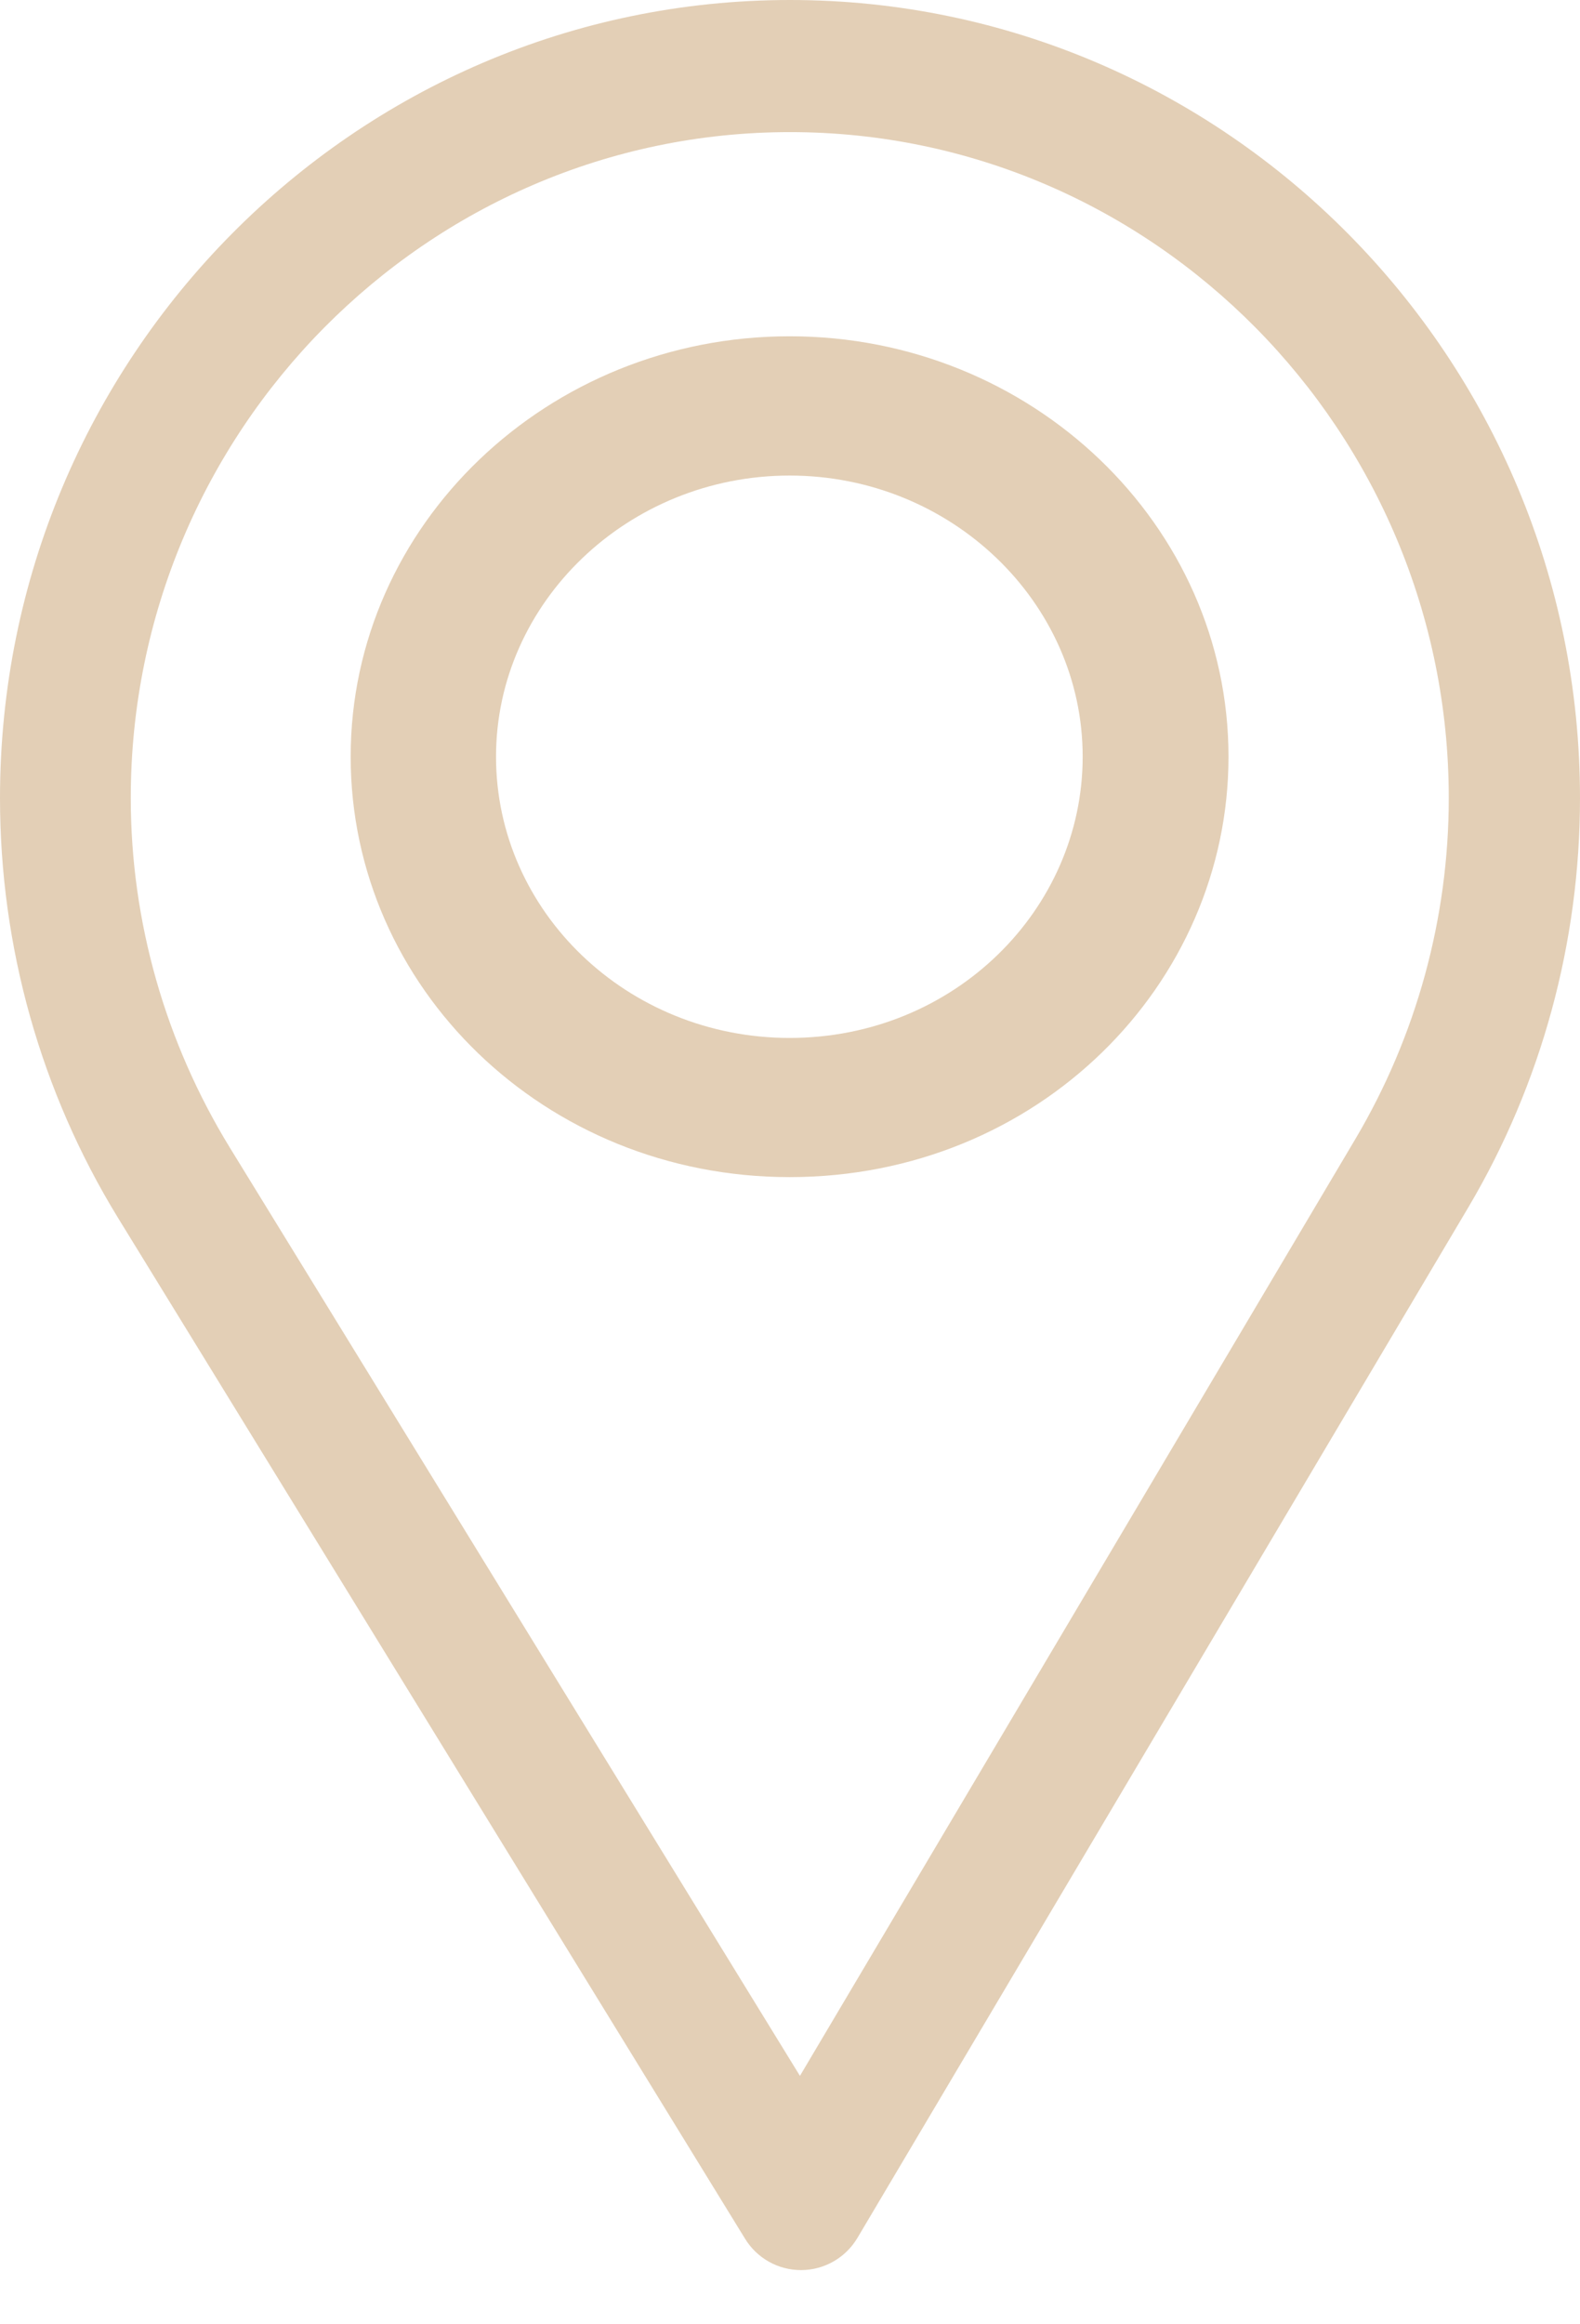
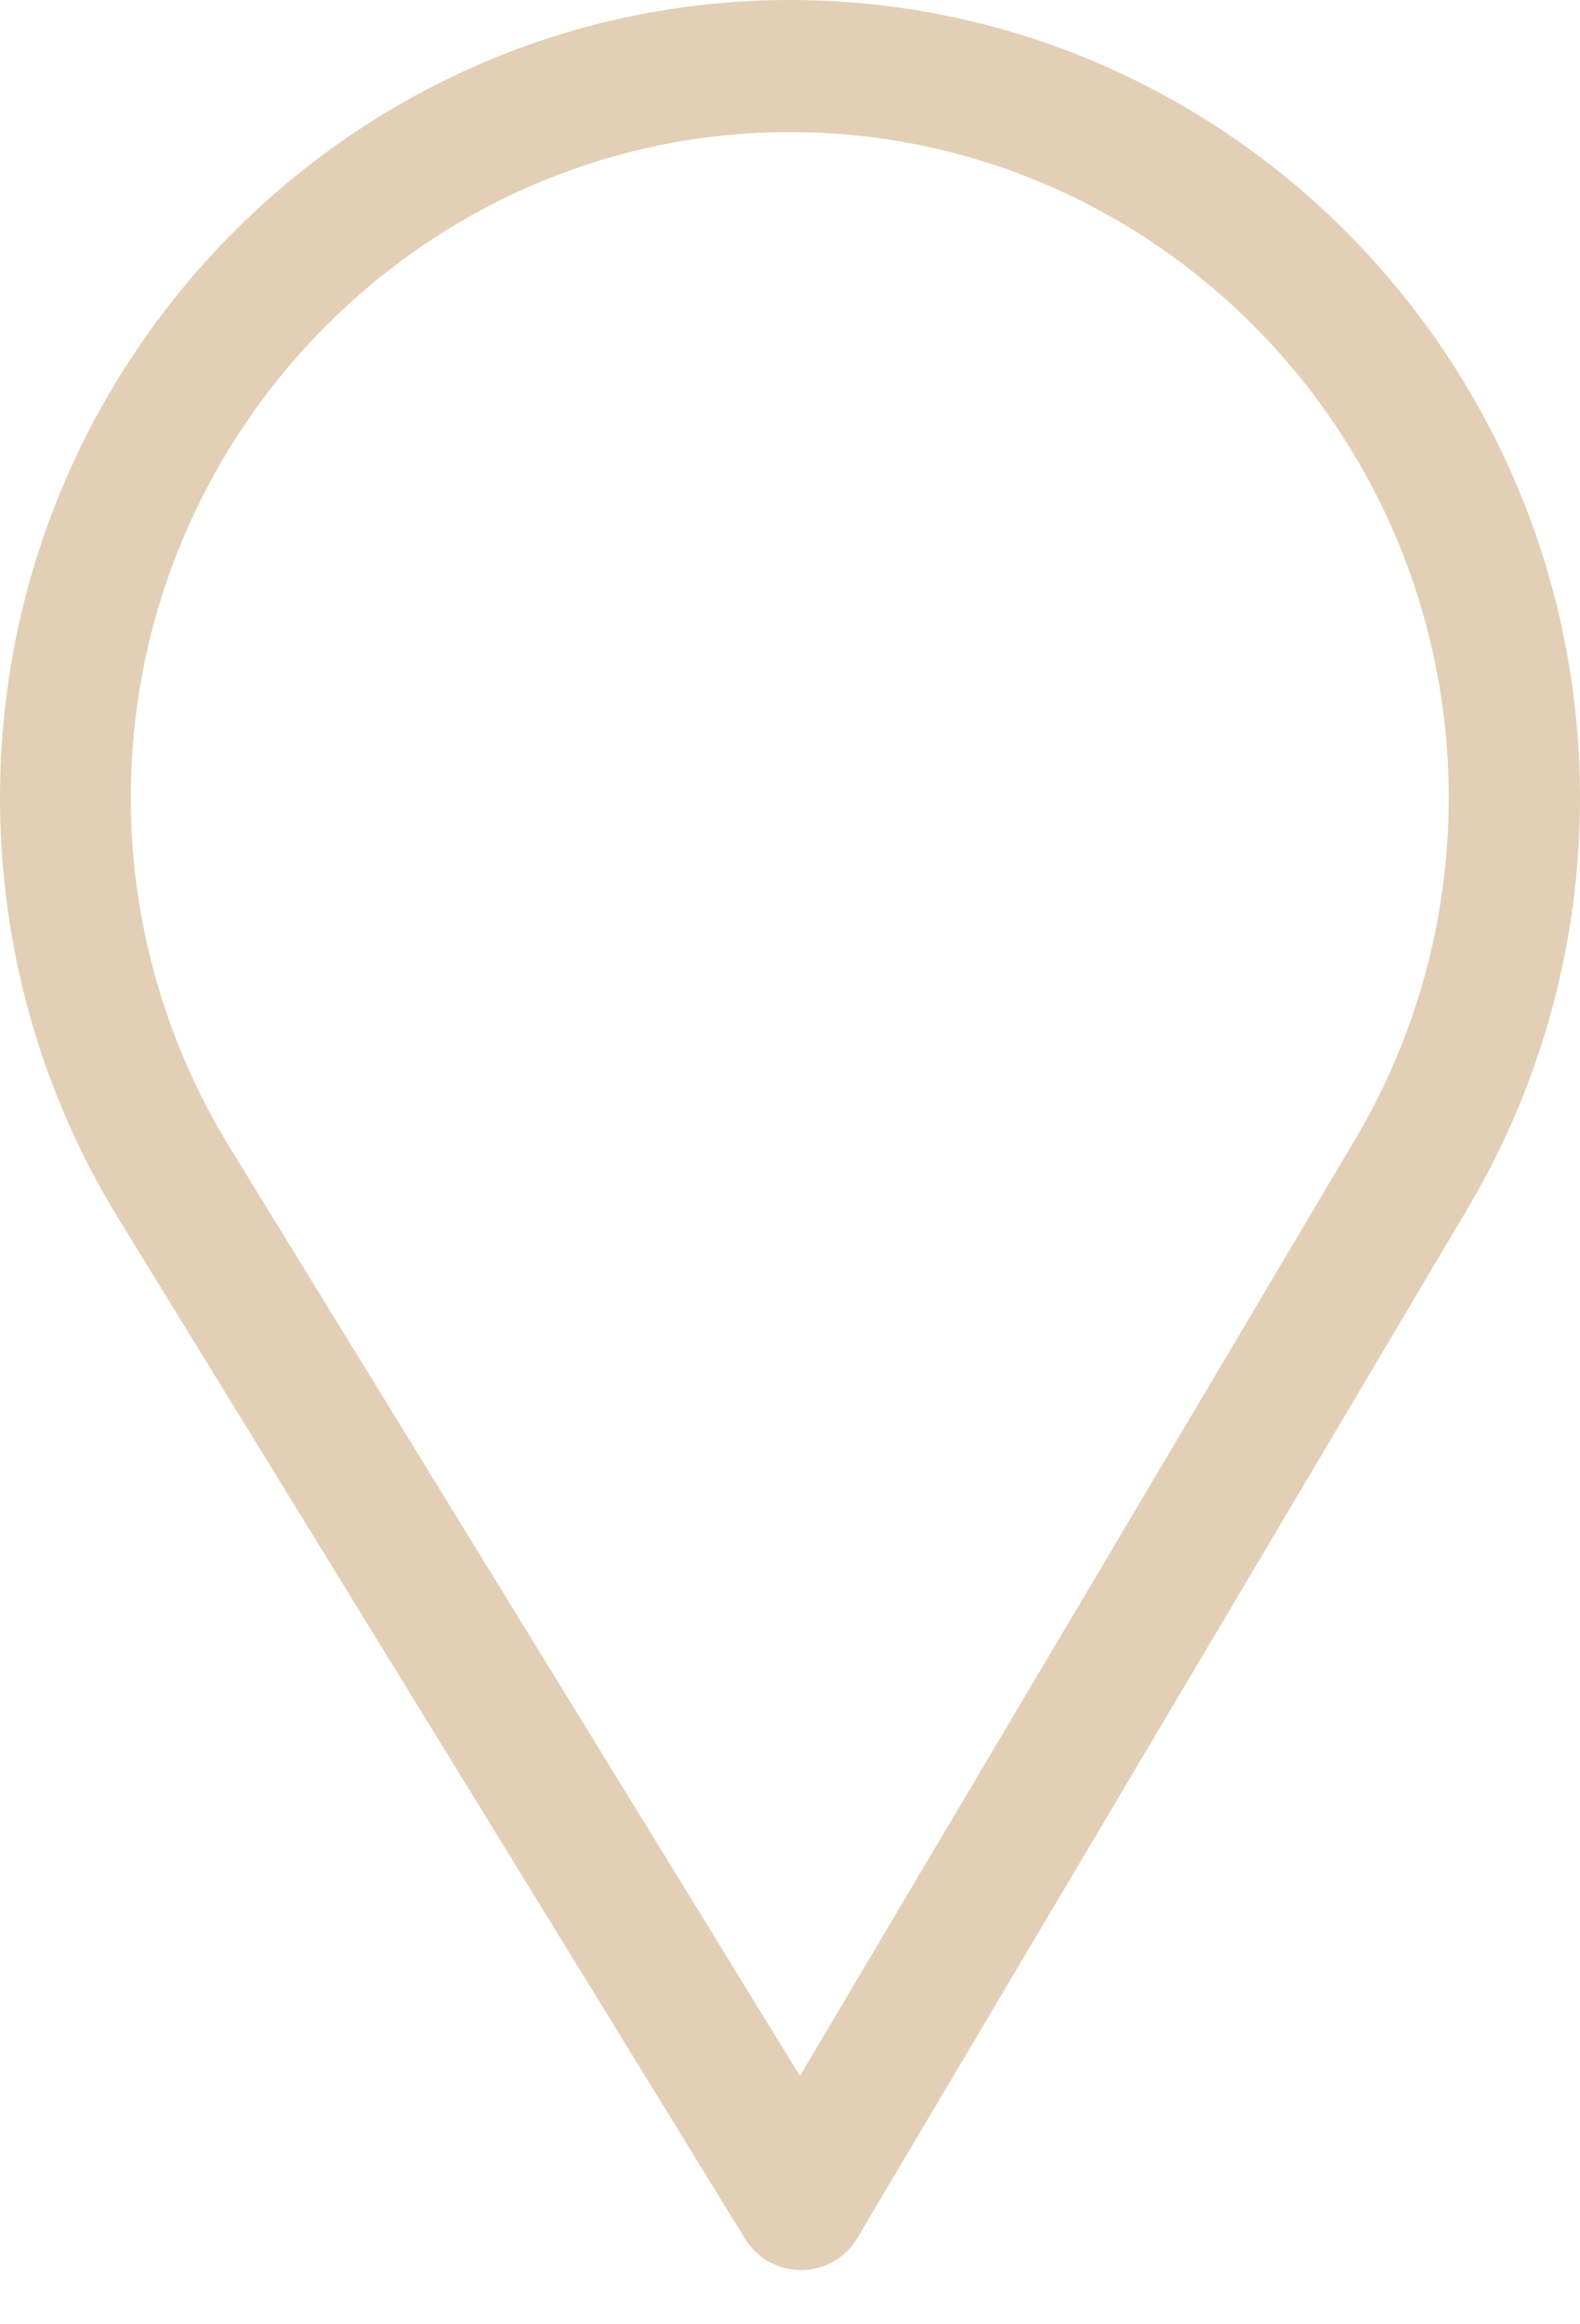
<svg xmlns="http://www.w3.org/2000/svg" width="17" height="25" viewBox="0 0 17 25" fill="none">
  <path d="M8.5 0C3.813 0 0 3.851 0 8.584C0 10.183 0.439 11.744 1.269 13.098L8.016 24.079C8.145 24.29 8.373 24.417 8.618 24.417C8.62 24.417 8.622 24.417 8.624 24.417C8.871 24.415 9.099 24.284 9.226 24.07L15.801 12.982C16.585 11.657 17 10.136 17 8.584C17 3.851 13.187 0 8.5 0ZM14.585 12.248L8.607 22.328L2.473 12.344C1.782 11.217 1.407 9.917 1.407 8.584C1.407 4.64 4.594 1.421 8.5 1.421C12.406 1.421 15.588 4.64 15.588 8.584C15.588 9.878 15.238 11.145 14.585 12.248Z" fill="#E3CFB6" />
-   <path d="M8.496 3.617C5.892 3.617 3.773 5.646 3.773 8.139C3.773 10.617 5.857 12.661 8.496 12.661C11.167 12.661 13.218 10.589 13.218 8.139C13.218 5.646 11.1 3.617 8.496 3.617ZM8.496 11.164C6.751 11.164 5.337 9.806 5.337 8.139C5.337 6.477 6.76 5.115 8.496 5.115C10.232 5.115 11.649 6.477 11.649 8.139C11.649 9.781 10.268 11.164 8.496 11.164Z" fill="#E3CFB6" />
</svg>